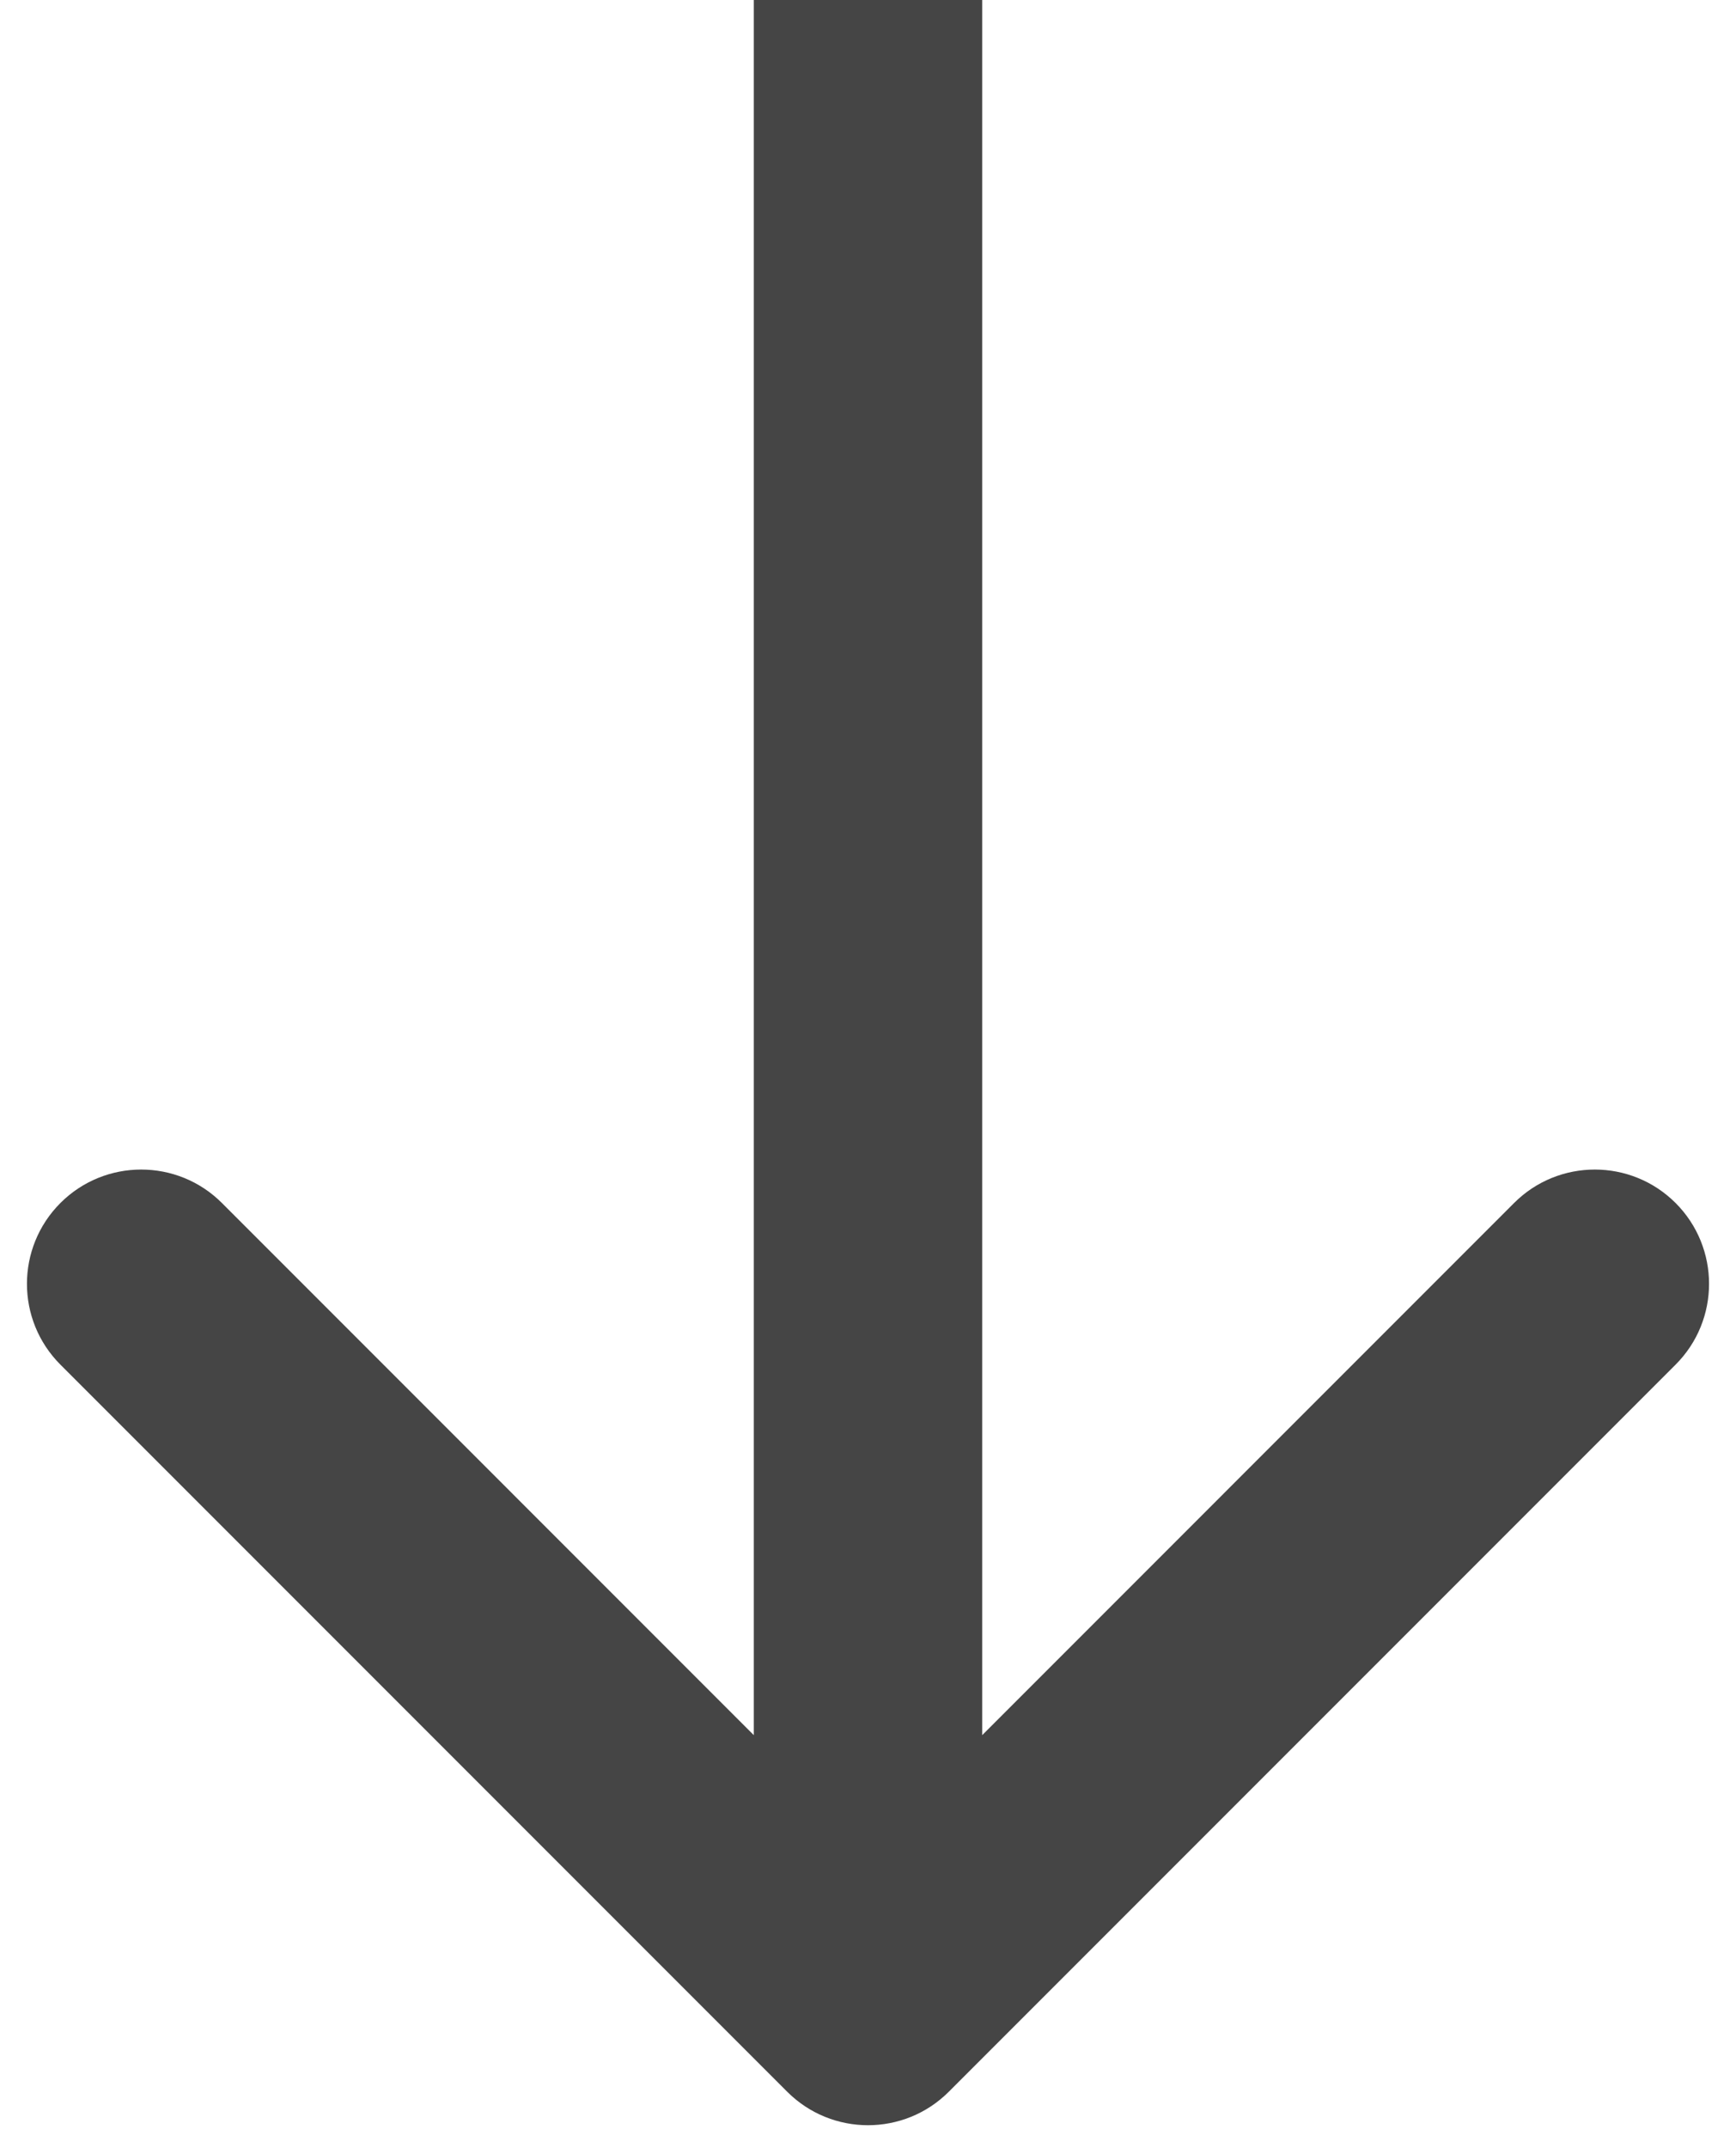
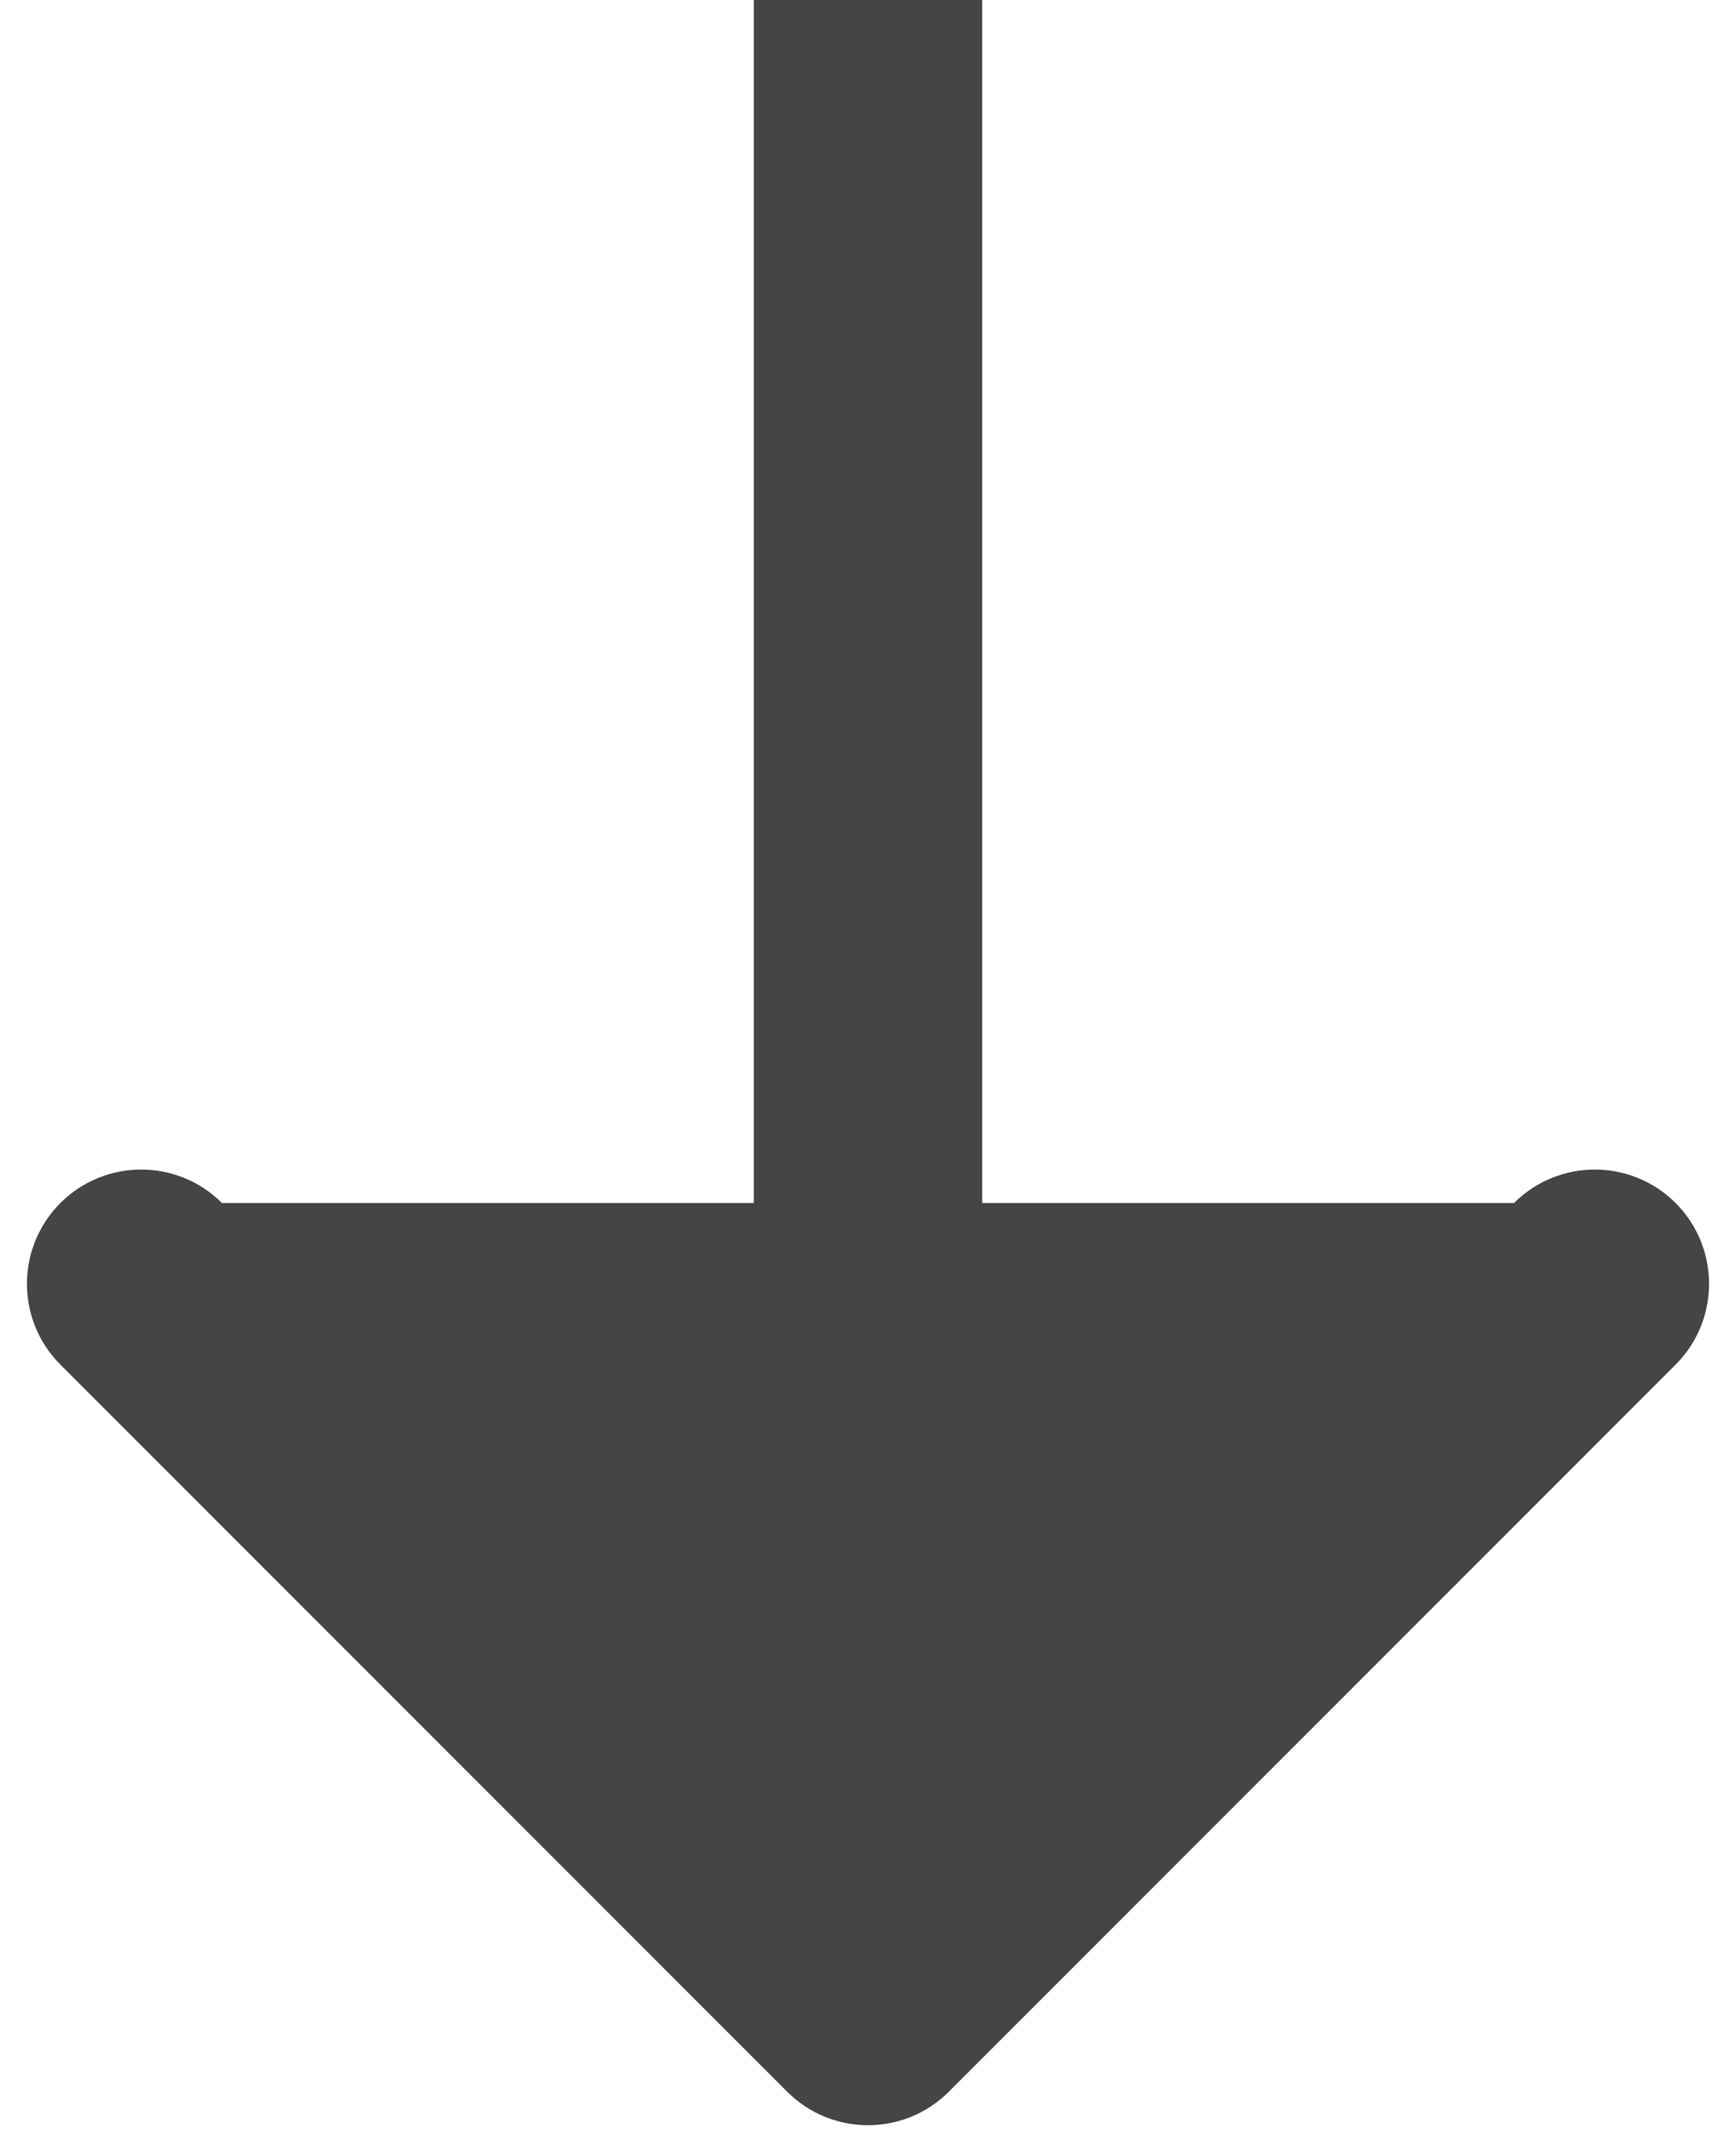
<svg xmlns="http://www.w3.org/2000/svg" width="38" height="47" viewBox="0 0 38 47" fill="none">
-   <path d="M17.232 45.768C18.209 46.744 19.791 46.744 20.768 45.768L36.678 29.858C37.654 28.882 37.654 27.299 36.678 26.322C35.701 25.346 34.118 25.346 33.142 26.322L19 40.465L4.858 26.322C3.882 25.346 2.299 25.346 1.322 26.322C0.346 27.299 0.346 28.882 1.322 29.858L17.232 45.768ZM16.5 -1.09278e-07L16.5 44L21.5 44L21.5 1.09278e-07L16.5 -1.09278e-07Z" fill="#454545" />
+   <path d="M17.232 45.768C18.209 46.744 19.791 46.744 20.768 45.768L36.678 29.858C37.654 28.882 37.654 27.299 36.678 26.322C35.701 25.346 34.118 25.346 33.142 26.322L4.858 26.322C3.882 25.346 2.299 25.346 1.322 26.322C0.346 27.299 0.346 28.882 1.322 29.858L17.232 45.768ZM16.5 -1.09278e-07L16.5 44L21.5 44L21.5 1.09278e-07L16.5 -1.09278e-07Z" fill="#454545" />
</svg>